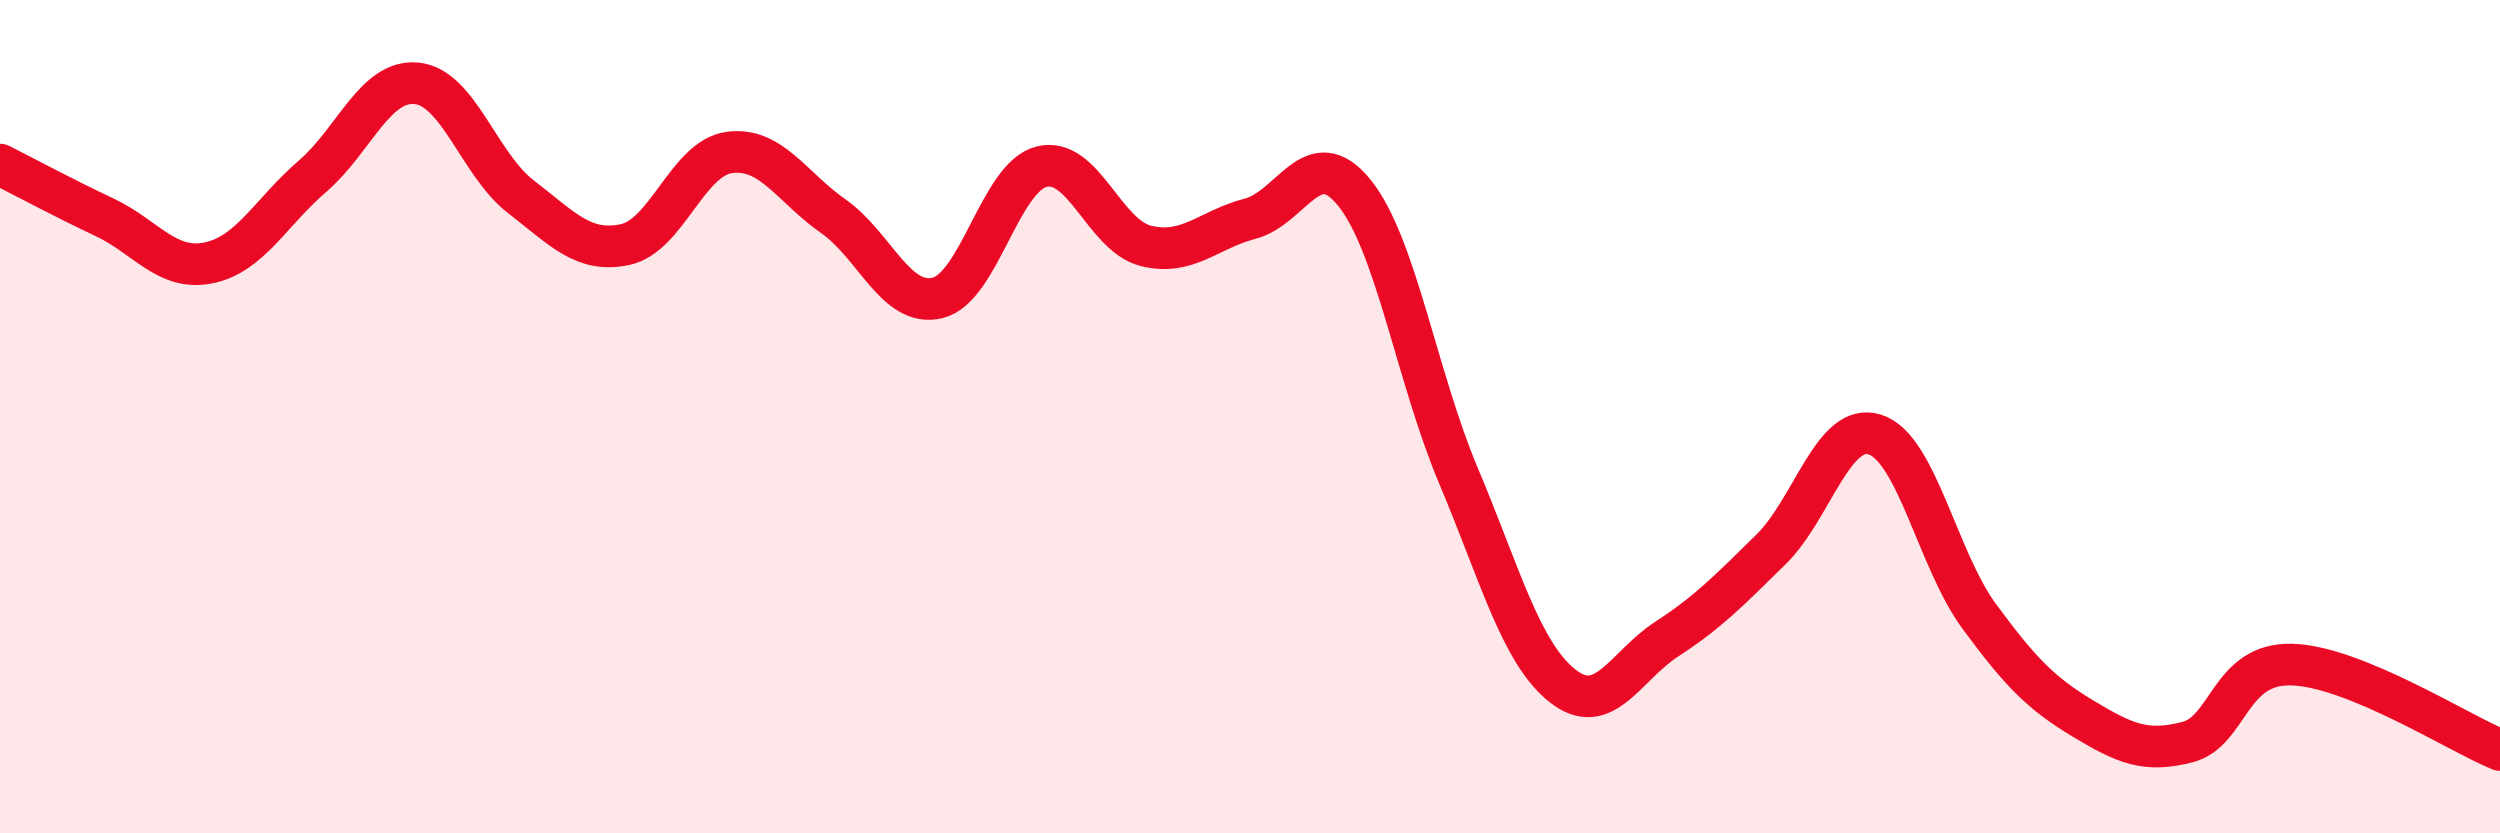
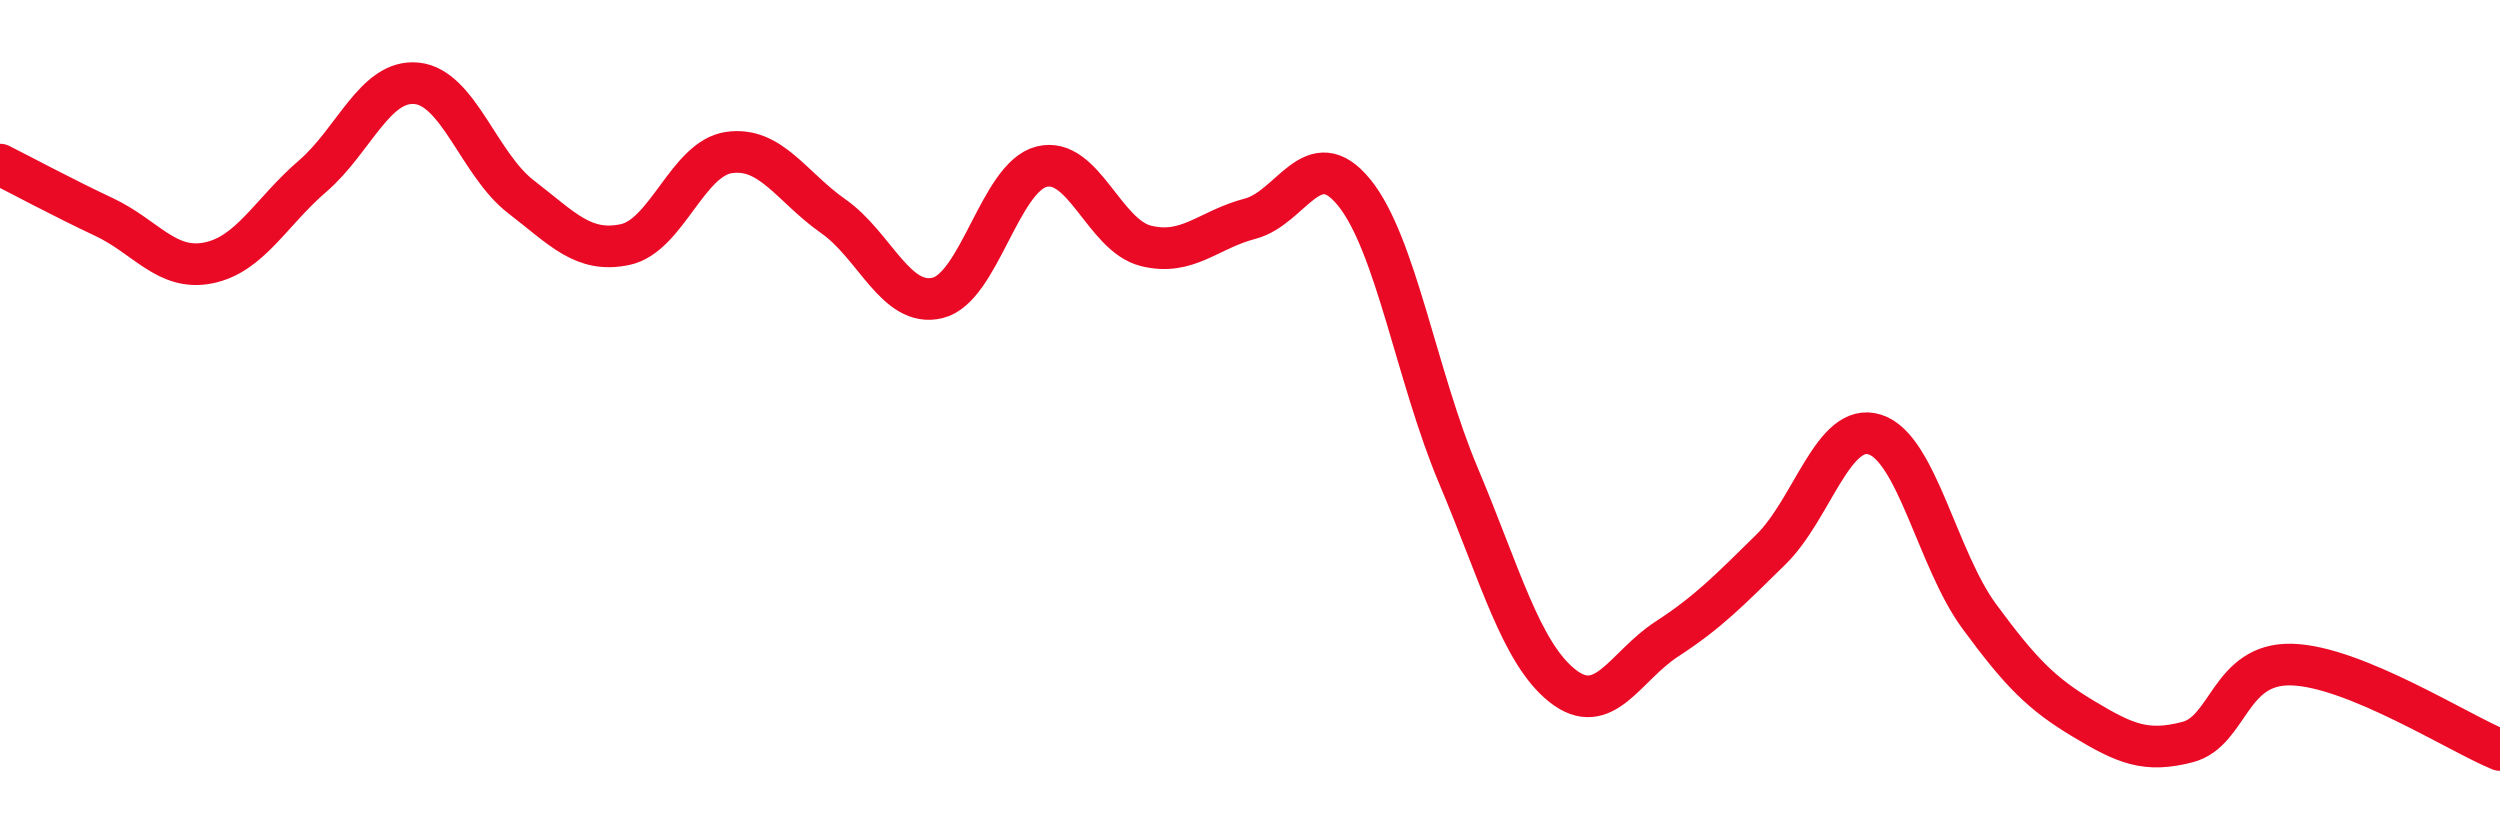
<svg xmlns="http://www.w3.org/2000/svg" width="60" height="20" viewBox="0 0 60 20">
-   <path d="M 0,3.95 C 0.5,4.2 1.5,4.74 2.5,5.21 C 3.5,5.68 4,6.51 5,6.31 C 6,6.11 6.5,5.09 7.5,4.23 C 8.5,3.37 9,1.9 10,2 C 11,2.1 11.5,3.95 12.5,4.72 C 13.5,5.49 14,6.08 15,5.87 C 16,5.66 16.5,3.8 17.5,3.66 C 18.5,3.52 19,4.49 20,5.19 C 21,5.89 21.5,7.39 22.5,7.15 C 23.5,6.91 24,4.25 25,4 C 26,3.75 26.5,5.65 27.5,5.9 C 28.5,6.15 29,5.51 30,5.25 C 31,4.99 31.5,3.39 32.5,4.62 C 33.5,5.85 34,9.04 35,11.41 C 36,13.78 36.5,15.67 37.5,16.46 C 38.5,17.25 39,15.99 40,15.34 C 41,14.69 41.5,14.17 42.5,13.19 C 43.5,12.21 44,10.11 45,10.43 C 46,10.75 46.5,13.43 47.5,14.79 C 48.5,16.15 49,16.65 50,17.25 C 51,17.85 51.5,18.07 52.5,17.81 C 53.5,17.55 53.5,15.91 55,15.95 C 56.5,15.99 59,17.59 60,18L60 20L0 20Z" fill="#EB0A25" opacity="0.1" stroke-linecap="round" stroke-linejoin="round" />
  <path d="M 0,3.95 C 0.5,4.2 1.5,4.74 2.5,5.21 C 3.5,5.68 4,6.51 5,6.31 C 6,6.11 6.5,5.09 7.5,4.23 C 8.5,3.37 9,1.9 10,2 C 11,2.1 11.5,3.95 12.5,4.72 C 13.5,5.49 14,6.08 15,5.87 C 16,5.66 16.5,3.8 17.5,3.66 C 18.5,3.52 19,4.49 20,5.19 C 21,5.89 21.5,7.39 22.5,7.15 C 23.5,6.91 24,4.25 25,4 C 26,3.75 26.5,5.65 27.5,5.9 C 28.5,6.15 29,5.51 30,5.25 C 31,4.99 31.5,3.39 32.5,4.62 C 33.5,5.85 34,9.04 35,11.41 C 36,13.78 36.5,15.67 37.5,16.46 C 38.5,17.25 39,15.99 40,15.34 C 41,14.69 41.5,14.17 42.5,13.19 C 43.5,12.21 44,10.11 45,10.43 C 46,10.75 46.5,13.43 47.5,14.79 C 48.5,16.15 49,16.65 50,17.25 C 51,17.85 51.5,18.07 52.5,17.81 C 53.5,17.55 53.5,15.91 55,15.95 C 56.5,15.99 59,17.59 60,18" stroke="#EB0A25" stroke-width="1" fill="none" stroke-linecap="round" stroke-linejoin="round" />
</svg>